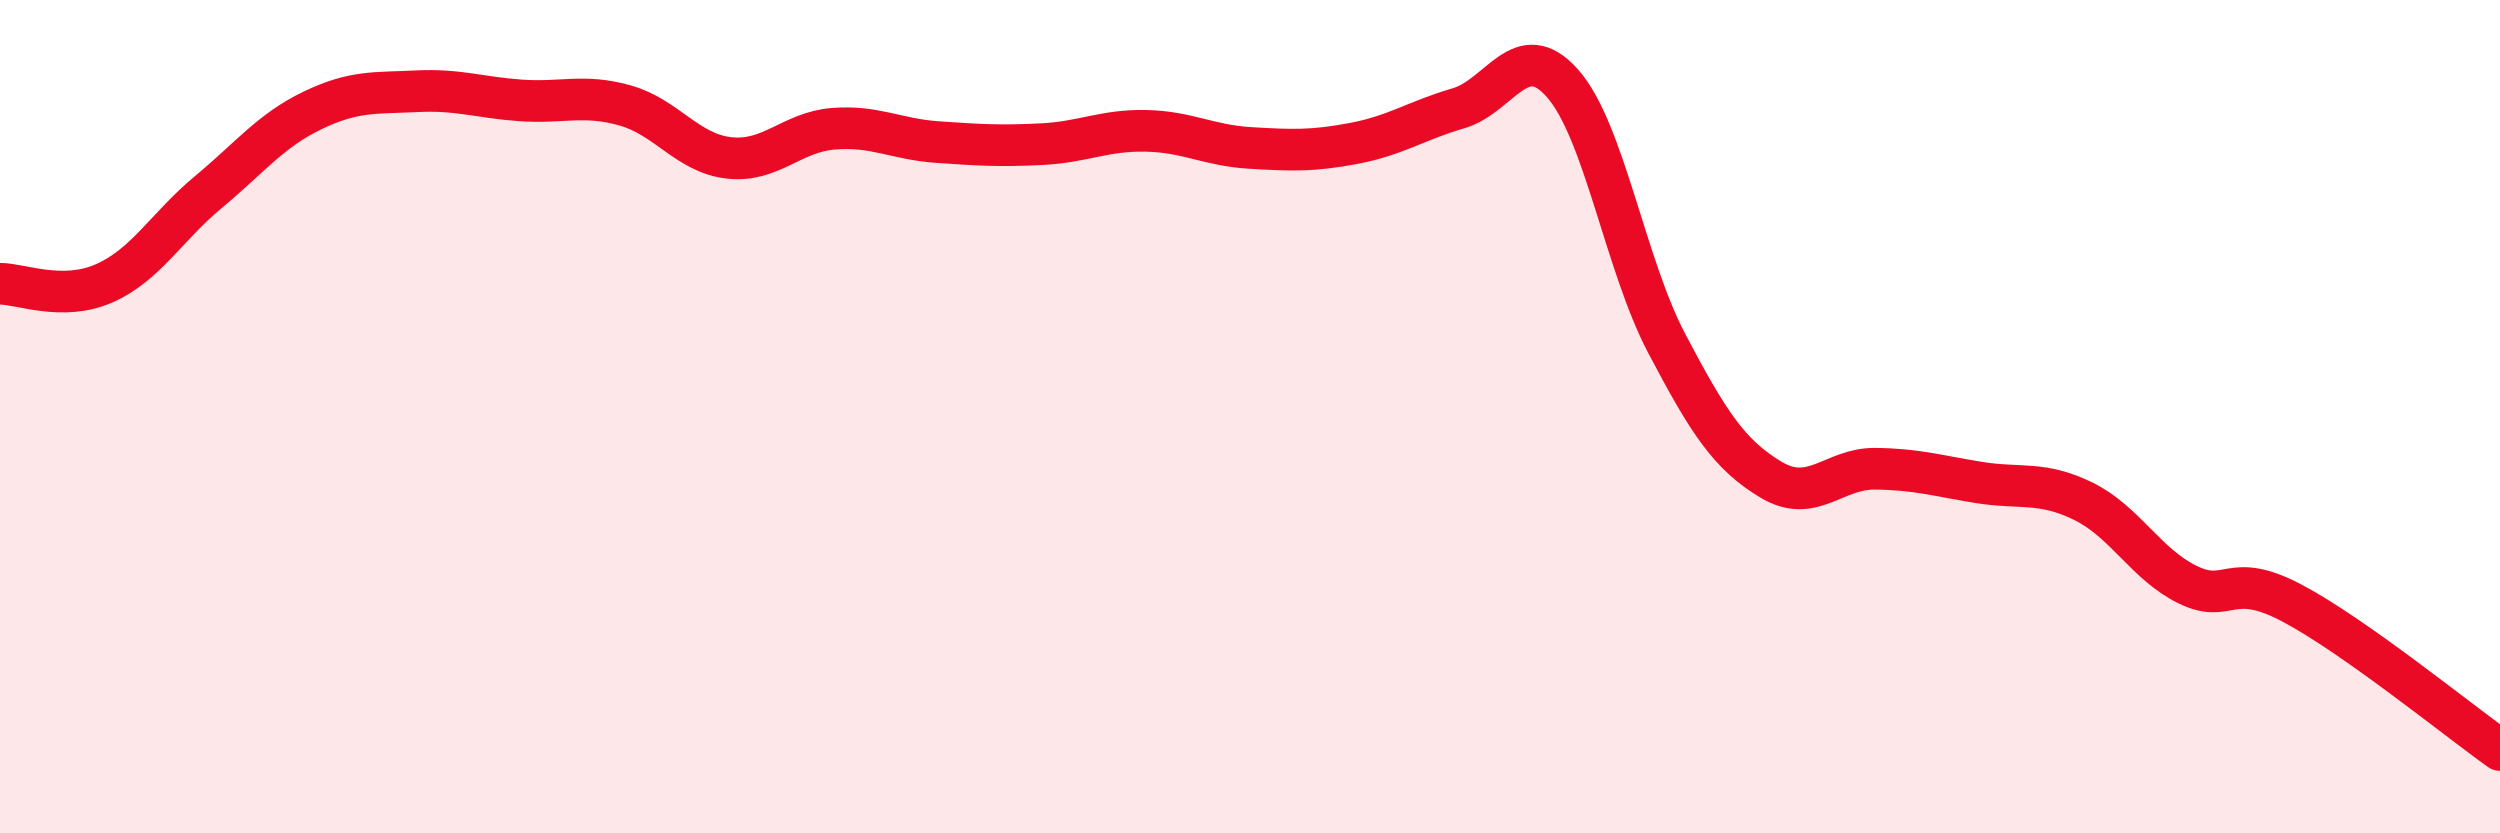
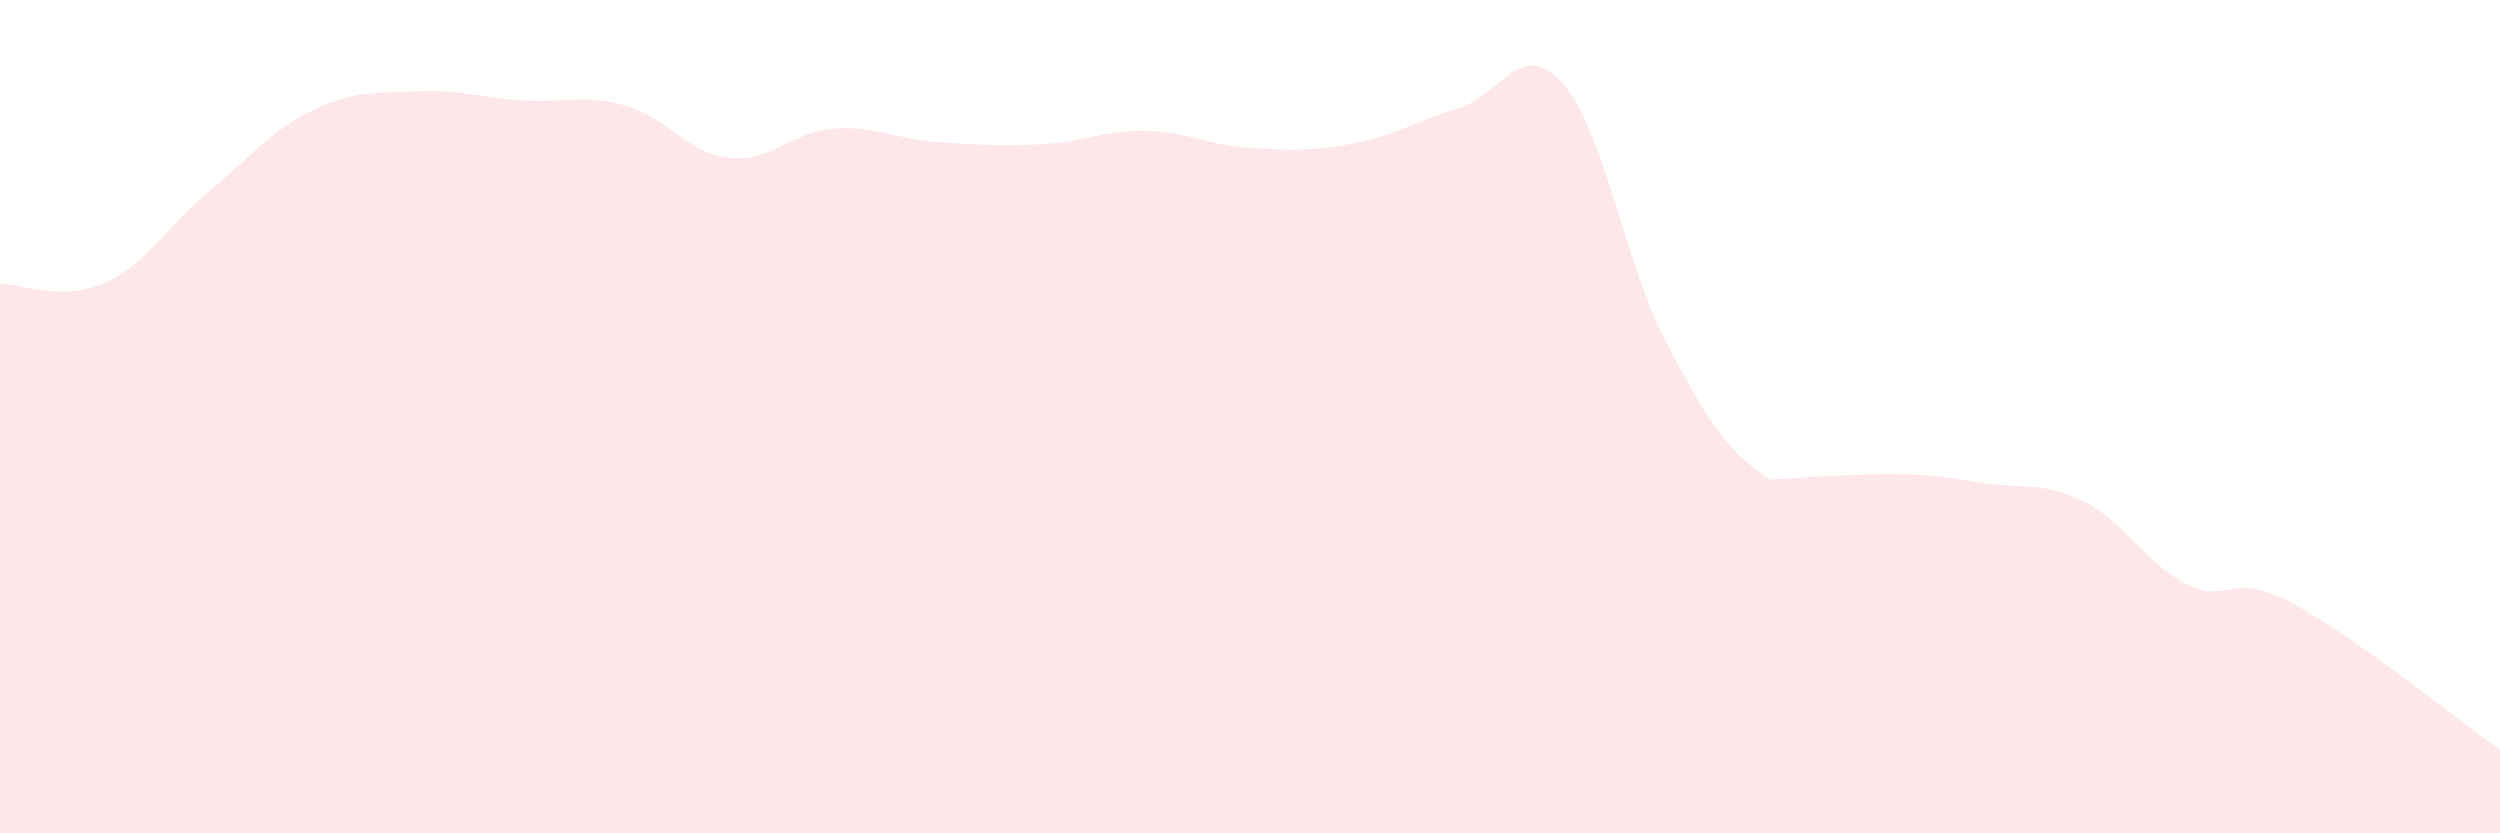
<svg xmlns="http://www.w3.org/2000/svg" width="60" height="20" viewBox="0 0 60 20">
-   <path d="M 0,6.81 C 0.5,6.81 1.5,7.24 2.5,6.8 C 3.5,6.36 4,5.44 5,4.61 C 6,3.78 6.5,3.13 7.5,2.65 C 8.5,2.17 9,2.24 10,2.19 C 11,2.14 11.5,2.34 12.5,2.41 C 13.5,2.48 14,2.25 15,2.53 C 16,2.81 16.5,3.68 17.5,3.79 C 18.5,3.9 19,3.17 20,3.09 C 21,3.01 21.5,3.34 22.5,3.41 C 23.5,3.48 24,3.51 25,3.46 C 26,3.41 26.5,3.12 27.5,3.14 C 28.5,3.16 29,3.49 30,3.55 C 31,3.61 31.5,3.63 32.5,3.44 C 33.5,3.25 34,2.89 35,2.6 C 36,2.31 36.5,0.87 37.5,2 C 38.5,3.13 39,6.34 40,8.24 C 41,10.14 41.5,10.91 42.5,11.51 C 43.5,12.11 44,11.24 45,11.25 C 46,11.26 46.5,11.42 47.5,11.58 C 48.5,11.74 49,11.54 50,12.03 C 51,12.52 51.5,13.54 52.5,14.03 C 53.5,14.52 53.5,13.68 55,14.47 C 56.5,15.26 59,17.29 60,18L60 20L0 20Z" fill="#EB0A25" opacity="0.1" stroke-linecap="round" stroke-linejoin="round" />
-   <path d="M 0,6.81 C 0.5,6.81 1.5,7.24 2.5,6.8 C 3.5,6.36 4,5.44 5,4.61 C 6,3.78 6.5,3.13 7.5,2.65 C 8.5,2.17 9,2.24 10,2.19 C 11,2.14 11.5,2.34 12.5,2.41 C 13.5,2.48 14,2.25 15,2.53 C 16,2.81 16.5,3.68 17.5,3.79 C 18.5,3.9 19,3.17 20,3.09 C 21,3.01 21.5,3.34 22.5,3.41 C 23.5,3.48 24,3.51 25,3.46 C 26,3.41 26.5,3.12 27.5,3.14 C 28.5,3.16 29,3.49 30,3.55 C 31,3.61 31.5,3.63 32.5,3.44 C 33.5,3.25 34,2.89 35,2.6 C 36,2.31 36.5,0.87 37.5,2 C 38.5,3.13 39,6.34 40,8.24 C 41,10.14 41.5,10.91 42.5,11.51 C 43.5,12.11 44,11.24 45,11.25 C 46,11.26 46.5,11.42 47.5,11.58 C 48.5,11.74 49,11.54 50,12.03 C 51,12.52 51.5,13.54 52.5,14.03 C 53.5,14.52 53.5,13.68 55,14.47 C 56.5,15.26 59,17.29 60,18" stroke="#EB0A25" stroke-width="1" fill="none" stroke-linecap="round" stroke-linejoin="round" />
+   <path d="M 0,6.81 C 0.5,6.81 1.5,7.24 2.5,6.8 C 3.5,6.36 4,5.44 5,4.61 C 6,3.78 6.5,3.13 7.5,2.65 C 8.5,2.17 9,2.24 10,2.19 C 11,2.14 11.5,2.34 12.5,2.41 C 13.5,2.48 14,2.25 15,2.53 C 16,2.81 16.5,3.68 17.5,3.79 C 18.5,3.9 19,3.17 20,3.09 C 21,3.01 21.5,3.34 22.5,3.41 C 23.5,3.48 24,3.51 25,3.46 C 26,3.41 26.5,3.12 27.5,3.14 C 28.5,3.16 29,3.49 30,3.55 C 31,3.61 31.5,3.63 32.5,3.44 C 33.5,3.25 34,2.89 35,2.6 C 36,2.31 36.5,0.87 37.5,2 C 38.5,3.13 39,6.34 40,8.24 C 41,10.14 41.5,10.91 42.5,11.51 C 46,11.26 46.5,11.42 47.5,11.58 C 48.5,11.74 49,11.54 50,12.03 C 51,12.52 51.5,13.54 52.5,14.03 C 53.5,14.52 53.5,13.68 55,14.47 C 56.5,15.26 59,17.29 60,18L60 20L0 20Z" fill="#EB0A25" opacity="0.1" stroke-linecap="round" stroke-linejoin="round" />
</svg>